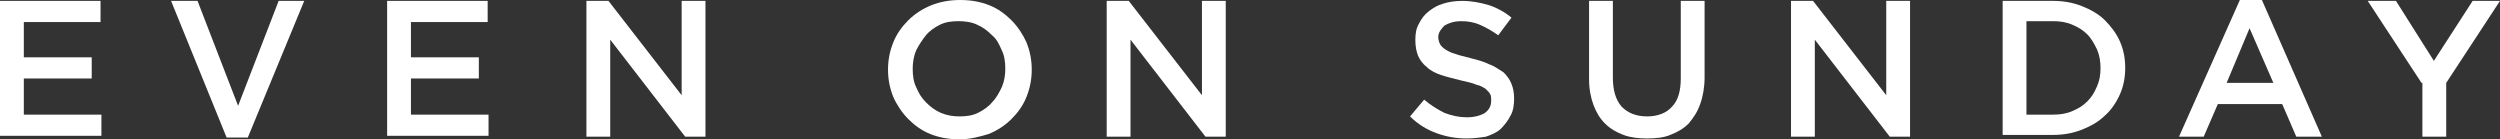
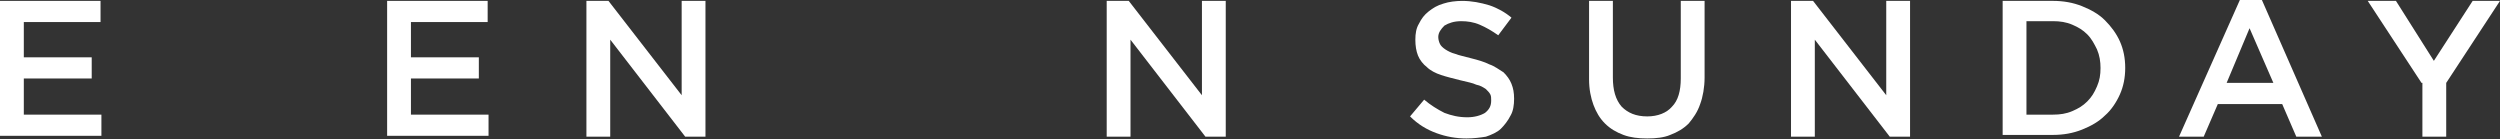
<svg xmlns="http://www.w3.org/2000/svg" version="1.1" id="Ebene_1" x="0px" y="0px" width="1136.079px" height="63.316px" viewBox="0 0 1136.079 63.316" enable-background="new 0 0 1136.079 63.316" xml:space="preserve">
  <rect x="0" y="0" width="1136.079" height="63.316" fill="#333333" stroke="none" />
  <g>
    <path fill="#FFFFFF" d="M0,0.401h45.684v9.618H10.82v16.029h30.856v9.618H10.82v16.43h35.265v9.618H0V0.401z" />
-     <path fill="#FFFFFF" d="M77.742,0.401h12.022l18.434,47.687l18.434-47.687h11.621l-25.646,62.114h-9.618L77.742,0.401z" />
    <path fill="#FFFFFF" d="M175.922,0.401h45.684v9.618h-34.864v16.029h30.856v9.618h-30.856v16.43h35.265v9.618h-46.084V0.401z" />
    <path fill="#FFFFFF" d="M266.488,0.401h10.018l33.261,42.878V0.401h10.82v61.713h-9.217l-34.063-44.081v44.081h-10.819V0.401z" />
-     <path fill="#FFFFFF" d="M435.998,63.316c-4.809,0-9.217-0.801-13.224-2.404s-7.213-4.007-10.019-6.813   c-2.805-2.805-5.209-6.412-6.812-10.018c-1.603-4.007-2.404-8.015-2.404-12.423l0,0c0-4.408,0.801-8.416,2.404-12.422   c1.603-4.007,4.007-7.213,6.812-10.019s6.412-5.209,10.419-6.812C427.182,0.801,431.59,0,436.398,0   c4.809,0,9.217,0.801,13.225,2.404c4.007,1.603,7.213,4.007,10.019,6.812c2.805,2.805,5.209,6.412,6.812,10.019   c1.603,4.007,2.404,8.015,2.404,12.422l0,0c0,4.408-0.801,8.416-2.404,12.423c-1.603,4.007-4.007,7.213-6.812,10.018   c-2.806,2.806-6.412,5.21-10.419,6.813C445.215,62.114,440.807,63.316,435.998,63.316z M435.998,52.896   c3.206,0,6.011-0.4,8.416-1.603c2.404-1.202,4.808-2.805,6.412-4.809c2.003-2.004,3.206-4.408,4.408-6.812   c1.202-2.806,1.603-5.61,1.603-8.416l0,0c0-3.206-0.4-6.011-1.603-8.416c-1.202-2.805-2.405-5.21-4.408-6.812   c-2.003-2.003-4.007-3.607-6.812-4.809c-2.404-1.202-5.61-1.603-8.416-1.603c-3.206,0-6.011,0.401-8.416,1.603   c-2.404,1.202-4.809,2.805-6.412,4.809c-1.603,2.003-3.206,4.408-4.408,6.812c-1.202,2.805-1.603,5.61-1.603,8.416l0,0   c0,3.206,0.4,6.011,1.603,8.416c1.203,2.805,2.405,4.809,4.408,6.812c2.004,2.003,4.007,3.606,6.812,4.809   S433.193,52.896,435.998,52.896z" />
    <path fill="#FFFFFF" d="M502.92,0.401h10.019L546.2,43.279V0.401h10.82v61.713h-9.217L513.74,18.032v44.081h-10.82V0.401z" />
    <path fill="#FFFFFF" d="M666.419,62.915c-4.808,0-9.216-0.801-13.625-2.404s-8.416-4.007-12.022-7.614l6.412-7.613   c2.805,2.404,6.011,4.408,9.217,6.011c3.206,1.202,6.412,2.003,10.419,2.003c3.206,0,6.011-0.801,8.014-2.003   c2.004-1.603,2.806-3.206,2.806-5.61l0,0c0-1.202,0-2.004-0.401-2.805s-1.203-1.603-2.004-2.404   c-1.202-0.801-2.404-1.603-4.408-2.004c-1.603-0.801-4.007-1.202-7.213-2.003s-6.412-1.603-8.816-2.404   c-2.404-0.802-4.809-2.004-6.412-3.606c-1.603-1.202-3.206-3.206-4.007-5.21c-0.801-2.004-1.202-4.408-1.202-7.213l0,0   c0-2.805,0.401-5.209,1.603-7.213c1.202-2.404,2.404-4.007,4.408-5.61c2.004-1.603,4.008-2.805,6.812-3.607   c2.405-0.801,5.611-1.202,8.416-1.202c4.408,0,8.416,0.801,12.423,2.003c3.606,1.203,7.213,3.206,10.019,5.61l-6.011,8.015   c-2.806-2.003-5.611-3.607-8.416-4.809c-2.805-1.202-5.61-1.603-8.415-1.603c-3.206,0-5.61,0.801-7.614,2.003   c-1.604,1.604-2.806,3.206-2.806,5.209l0,0c0,1.202,0.401,2.405,0.801,3.206c0.401,0.801,1.203,1.603,2.404,2.404   c1.203,0.801,2.806,1.603,4.408,2.004c2.004,0.801,4.408,1.202,7.213,2.003c3.206,0.802,6.011,1.603,8.416,2.806   c2.404,0.801,4.408,2.404,6.412,3.606c1.603,1.604,2.805,3.206,3.606,5.209c0.801,2.004,1.202,4.008,1.202,6.813l0,0   c0,2.805-0.401,5.61-1.604,7.614c-1.201,2.405-2.805,4.408-4.407,6.011c-1.604,1.604-4.408,2.806-6.813,3.607   C672.832,62.514,669.625,62.915,666.419,62.915z" />
    <path fill="#FFFFFF" d="M748.57,62.915c-4.008,0-7.614-0.4-10.82-1.603c-3.205-1.202-6.011-2.806-8.415-5.21   s-4.007-5.209-5.209-8.416c-1.203-3.206-2.004-7.213-2.004-11.621V0.401h10.82v34.864c0,5.61,1.202,10.019,4.007,13.224   c2.806,2.805,6.412,4.408,11.621,4.408c4.809,0,8.816-1.603,11.221-4.408c2.805-2.805,4.007-7.213,4.007-12.823V0.401h10.82v34.864   c0,4.408-0.801,8.816-2.003,12.022c-1.203,3.606-3.206,6.412-5.209,8.816c-2.405,2.404-5.209,4.008-8.416,5.21   C756.184,62.514,752.578,62.915,748.57,62.915z" />
    <path fill="#FFFFFF" d="M813.89,0.401h10.019l33.261,42.878V0.401h10.82v61.713h-9.217l-34.062-44.081v44.081h-10.82V0.401z" />
    <path fill="#FFFFFF" d="M910.066,0.401h22.842c4.809,0,9.217,0.801,13.224,2.404s7.614,3.606,10.419,6.412s5.209,6.011,6.812,9.618   s2.404,7.614,2.404,12.022l0,0c0,4.408-0.801,8.416-2.404,12.022c-1.603,3.607-4.007,7.213-6.812,9.618   c-2.805,2.805-6.412,4.809-10.419,6.412s-8.416,2.405-13.224,2.405h-22.842V0.401z M920.885,10.018v42.077h12.022   c3.206,0,6.011-0.4,8.816-1.603c2.805-1.203,4.809-2.405,6.812-4.408c2.003-2.004,3.206-4.007,4.408-6.812s1.603-5.209,1.603-8.416   l0,0c0-2.805-0.4-5.61-1.603-8.416c-1.202-2.404-2.405-4.809-4.408-6.812s-4.007-3.206-6.812-4.408   c-2.805-1.202-5.61-1.603-8.816-1.603h-12.022V10.018z" />
    <path fill="#FFFFFF" d="M1017.863,0h10.019l27.25,62.114h-11.621l-6.412-14.827h-29.253l-6.412,14.827h-11.221L1017.863,0z    M1033.091,37.669l-10.82-24.846l-10.419,24.846H1033.091z" />
    <path fill="#FFFFFF" d="M1100.414,37.669L1075.97,0.401h12.823l17.231,27.25l17.632-27.25h12.422l-24.444,37.268v24.445h-10.82   V37.669H1100.414z" />
  </g>
</svg>